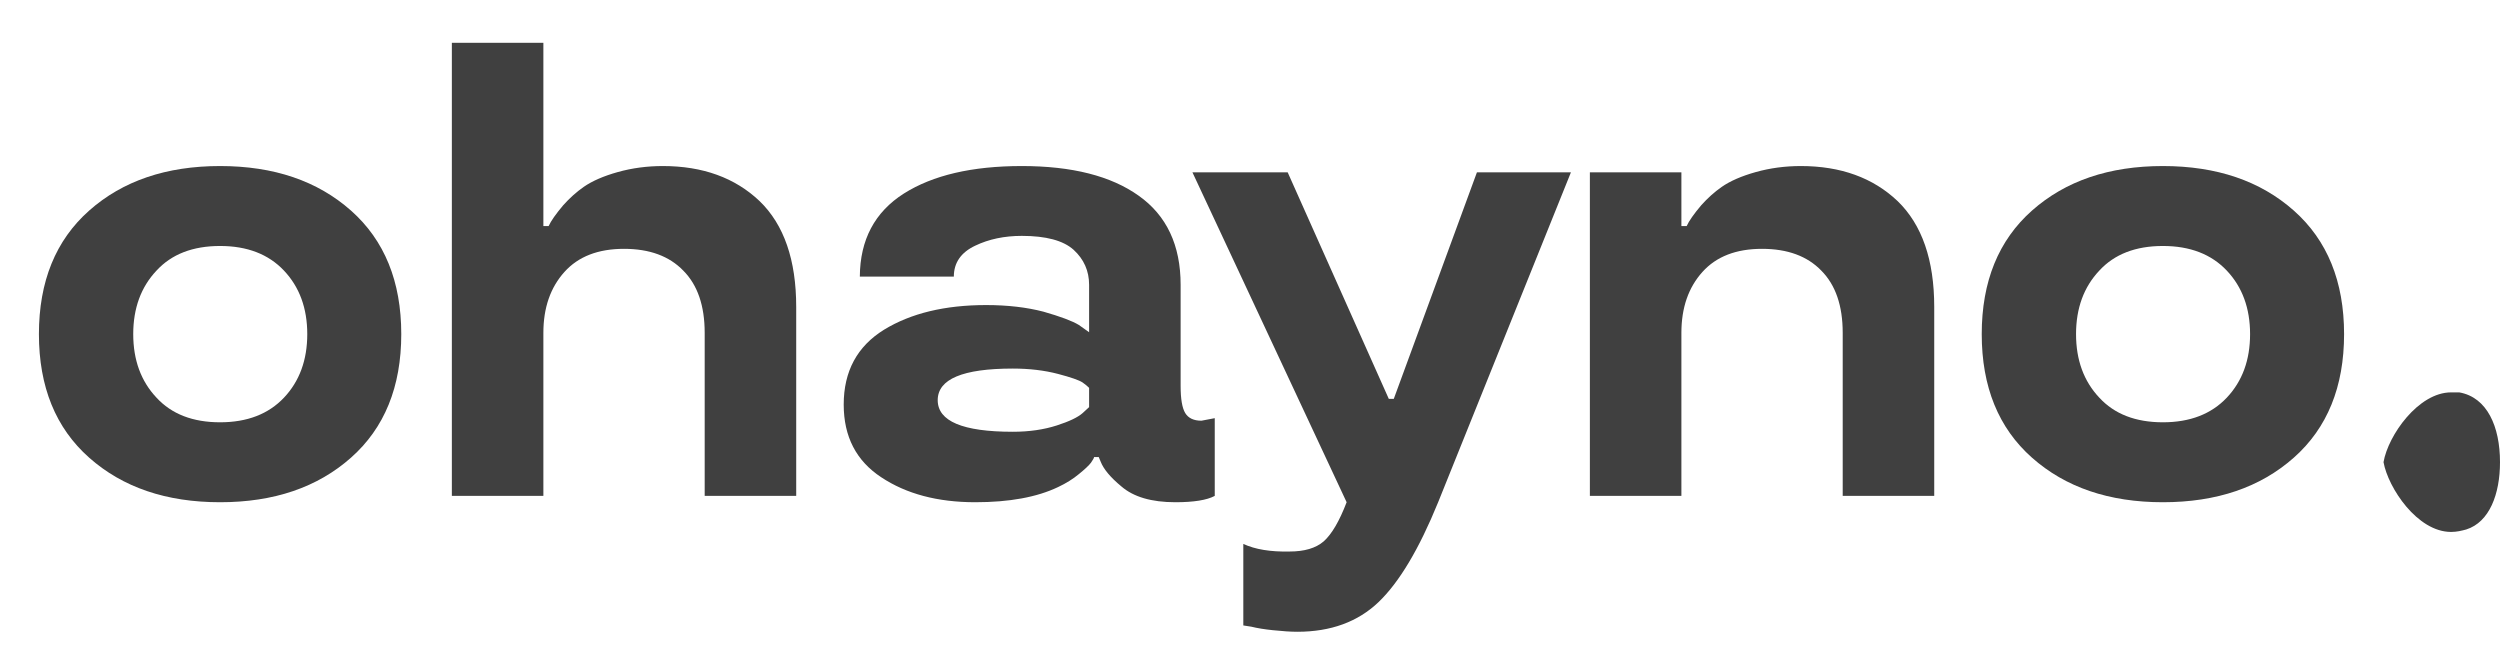
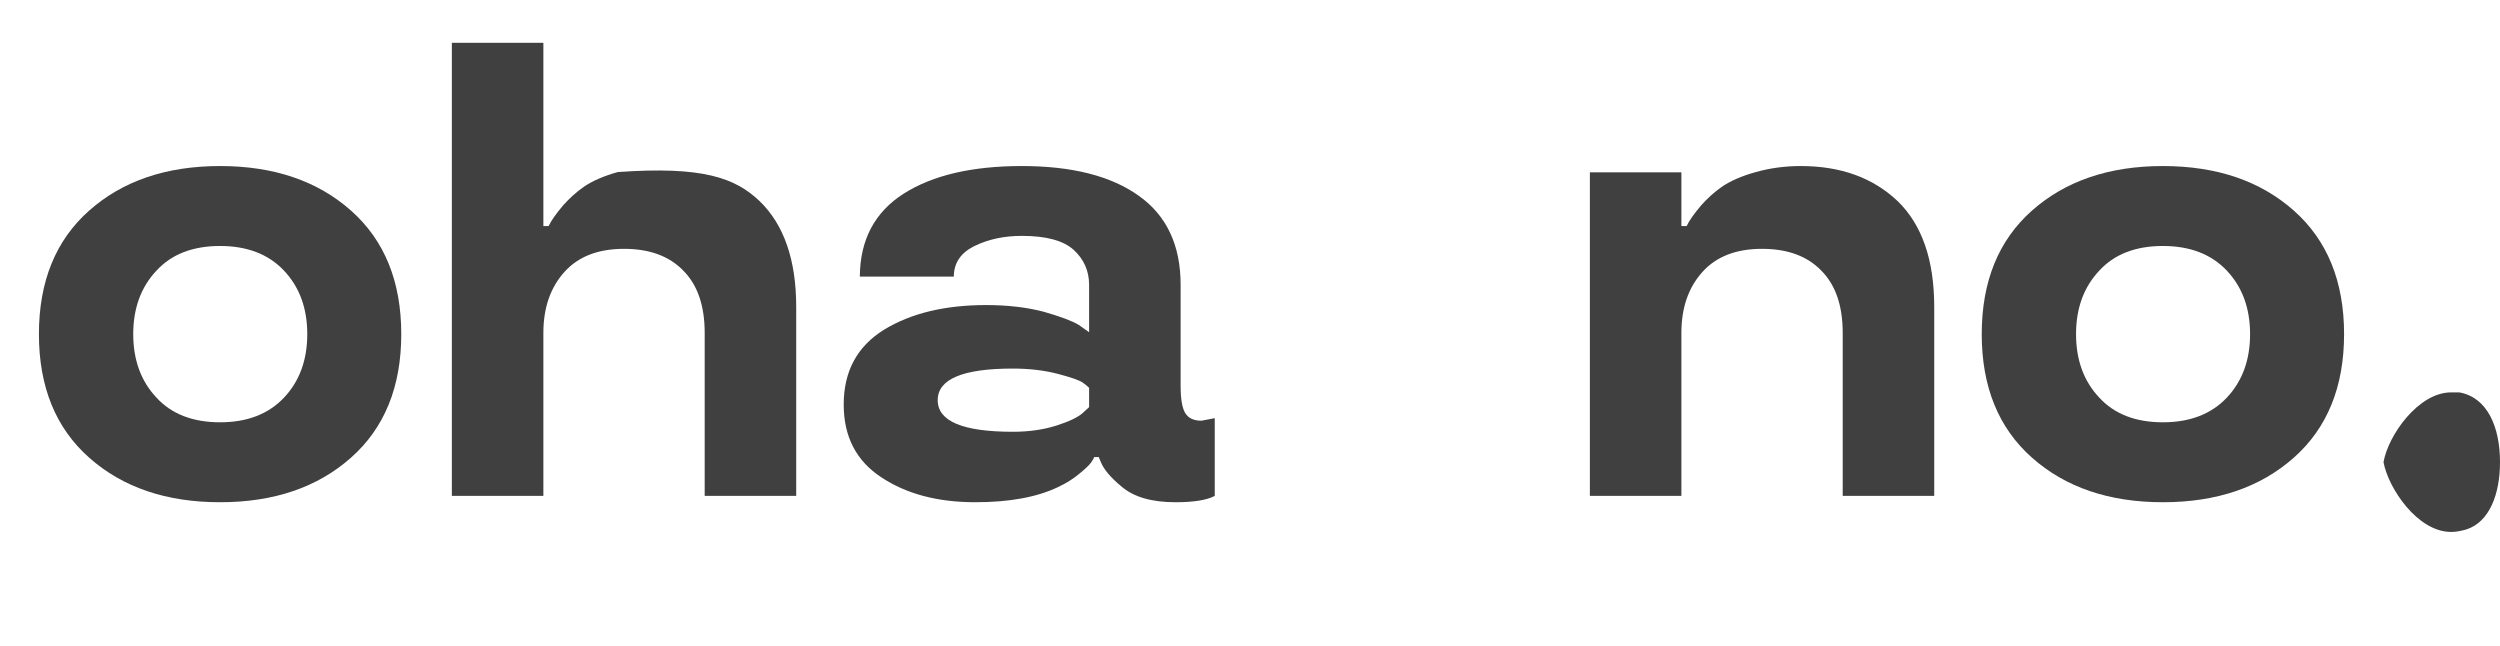
<svg xmlns="http://www.w3.org/2000/svg" width="120" height="31" viewBox="0 0 120 31" fill="none">
  <g clip-path="url(#clip0_4296_46852)">
    <path d="M10.564 24.107C7.983 24.107 5.888 23.394 4.28 21.968C2.672 20.543 1.868 18.566 1.868 16.038C1.868 13.511 2.672 11.534 4.28 10.108C5.888 8.683 7.983 7.97 10.564 7.97C13.145 7.97 15.24 8.683 16.848 10.108C18.456 11.534 19.261 13.511 19.261 16.038C19.261 18.566 18.456 20.543 16.848 21.968C15.24 23.394 13.145 24.107 10.564 24.107ZM10.564 20.27C11.865 20.27 12.887 19.875 13.632 19.087C14.376 18.298 14.749 17.282 14.749 16.038C14.749 14.795 14.376 13.779 13.632 12.99C12.887 12.201 11.865 11.807 10.564 11.807C9.254 11.807 8.236 12.201 7.511 12.99C6.767 13.779 6.395 14.795 6.395 16.038C6.395 17.282 6.767 18.298 7.511 19.087C8.236 19.875 9.254 20.27 10.564 20.27Z" fill="#404040" />
-     <path d="M38.218 23.803H33.825V15.978C33.825 14.673 33.483 13.678 32.798 12.99C32.123 12.292 31.175 11.944 29.954 11.944C28.713 11.944 27.76 12.312 27.095 13.051C26.42 13.799 26.082 14.774 26.082 15.978V23.803H21.689V2.055H26.082V10.851H26.335C26.444 10.609 26.678 10.275 27.035 9.851C27.343 9.507 27.67 9.214 28.018 8.971C28.425 8.688 28.971 8.45 29.656 8.258C30.341 8.066 31.061 7.97 31.815 7.97C33.731 7.97 35.28 8.531 36.461 9.653C37.633 10.786 38.218 12.479 38.218 14.734V23.803Z" fill="#404040" />
+     <path d="M38.218 23.803H33.825V15.978C33.825 14.673 33.483 13.678 32.798 12.99C32.123 12.292 31.175 11.944 29.954 11.944C28.713 11.944 27.76 12.312 27.095 13.051C26.42 13.799 26.082 14.774 26.082 15.978V23.803H21.689V2.055H26.082V10.851H26.335C26.444 10.609 26.678 10.275 27.035 9.851C27.343 9.507 27.67 9.214 28.018 8.971C28.425 8.688 28.971 8.45 29.656 8.258C33.731 7.97 35.28 8.531 36.461 9.653C37.633 10.786 38.218 12.479 38.218 14.734V23.803Z" fill="#404040" />
    <path d="M40.498 19.42C40.498 17.823 41.143 16.625 42.434 15.826C43.724 15.037 45.358 14.643 47.333 14.643C48.356 14.643 49.274 14.749 50.088 14.961C50.902 15.194 51.468 15.406 51.785 15.598L52.277 15.947V13.672C52.277 13.005 52.029 12.444 51.532 11.989C51.036 11.544 50.207 11.322 49.045 11.322C48.212 11.322 47.467 11.478 46.812 11.792C46.127 12.115 45.784 12.611 45.784 13.278H41.272C41.282 11.509 41.987 10.179 43.387 9.289C44.777 8.41 46.663 7.97 49.045 7.97C51.458 7.97 53.329 8.445 54.66 9.396C56 10.346 56.67 11.772 56.67 13.672V18.526C56.67 19.152 56.744 19.587 56.893 19.83C57.042 20.072 57.3 20.194 57.668 20.194L58.308 20.072V23.803C57.931 24.006 57.3 24.107 56.417 24.107C55.275 24.107 54.411 23.854 53.826 23.348C53.3 22.913 52.967 22.514 52.828 22.15L52.739 21.938H52.515C52.515 21.978 52.466 22.069 52.366 22.211C52.267 22.342 52.073 22.524 51.785 22.757C51.508 22.989 51.175 23.197 50.788 23.379C49.775 23.864 48.45 24.107 46.812 24.107C45.005 24.107 43.501 23.707 42.3 22.909C41.099 22.12 40.498 20.957 40.498 19.42ZM48.614 20.725C49.398 20.725 50.103 20.623 50.728 20.421C51.324 20.229 51.736 20.032 51.964 19.83L52.277 19.542V18.616C52.197 18.536 52.093 18.45 51.964 18.359C51.795 18.247 51.403 18.111 50.788 17.949C50.133 17.777 49.408 17.691 48.614 17.691C46.211 17.691 45.01 18.197 45.01 19.208C45.01 20.219 46.211 20.725 48.614 20.725Z" fill="#404040" />
-     <path d="M57.237 8.273H61.809L66.663 19.147H66.901L70.892 8.273H75.404L69.031 24.107C68.117 26.351 67.164 27.949 66.172 28.899C65.179 29.849 63.878 30.325 62.27 30.325C61.962 30.325 61.57 30.299 61.094 30.249C60.697 30.208 60.354 30.153 60.066 30.082L59.679 30.021V26.108C60.245 26.371 60.984 26.493 61.898 26.473C62.613 26.473 63.159 26.311 63.536 25.987C63.923 25.643 64.29 25.017 64.638 24.107L57.237 8.273Z" fill="#404040" />
    <path d="M92.843 23.803H88.45V15.978C88.45 14.673 88.108 13.678 87.423 12.99C86.748 12.292 85.799 11.944 84.578 11.944C83.338 11.944 82.384 12.312 81.719 13.051C81.044 13.799 80.707 14.774 80.707 15.978V23.803H76.314V8.273H80.707V10.851H80.96C81.069 10.609 81.302 10.275 81.66 9.851C81.968 9.507 82.295 9.214 82.643 8.971C83.05 8.688 83.596 8.45 84.281 8.258C84.966 8.066 85.685 7.97 86.44 7.97C88.356 7.97 89.904 8.531 91.086 9.653C92.257 10.786 92.843 12.479 92.843 14.734V23.803Z" fill="#404040" />
    <path d="M103.819 24.107C101.238 24.107 99.143 23.394 97.535 21.968C95.927 20.543 95.123 18.566 95.123 16.038C95.123 13.511 95.927 11.534 97.535 10.108C99.143 8.683 101.238 7.97 103.819 7.97C106.4 7.97 108.495 8.683 110.103 10.108C111.711 11.534 112.516 13.511 112.516 16.038C112.516 18.566 111.711 20.543 110.103 21.968C108.495 23.394 106.4 24.107 103.819 24.107ZM103.819 20.27C105.12 20.27 106.142 19.875 106.887 19.087C107.631 18.298 108.004 17.282 108.004 16.038C108.004 14.795 107.631 13.779 106.887 12.99C106.142 12.201 105.12 11.807 103.819 11.807C102.509 11.807 101.491 12.201 100.766 12.99C100.022 13.779 99.65 14.795 99.65 16.038C99.65 17.282 100.022 18.298 100.766 19.087C101.491 19.875 102.509 20.27 103.819 20.27Z" fill="#404040" />
    <path d="M114.409 22.183C114.632 20.89 116.086 18.834 117.652 18.834C117.764 18.834 117.875 18.834 118.043 18.834C119.385 19.069 120 20.479 120 22.183C120 23.711 119.497 25.062 118.379 25.415C118.155 25.474 117.931 25.533 117.652 25.533C116.03 25.533 114.632 23.417 114.409 22.183Z" fill="#404040" />
  </g>
  <defs>
    <clipPath id="clip0_4296_46852">
      <rect width="120" height="31" fill="white" />
    </clipPath>
  </defs>
</svg>